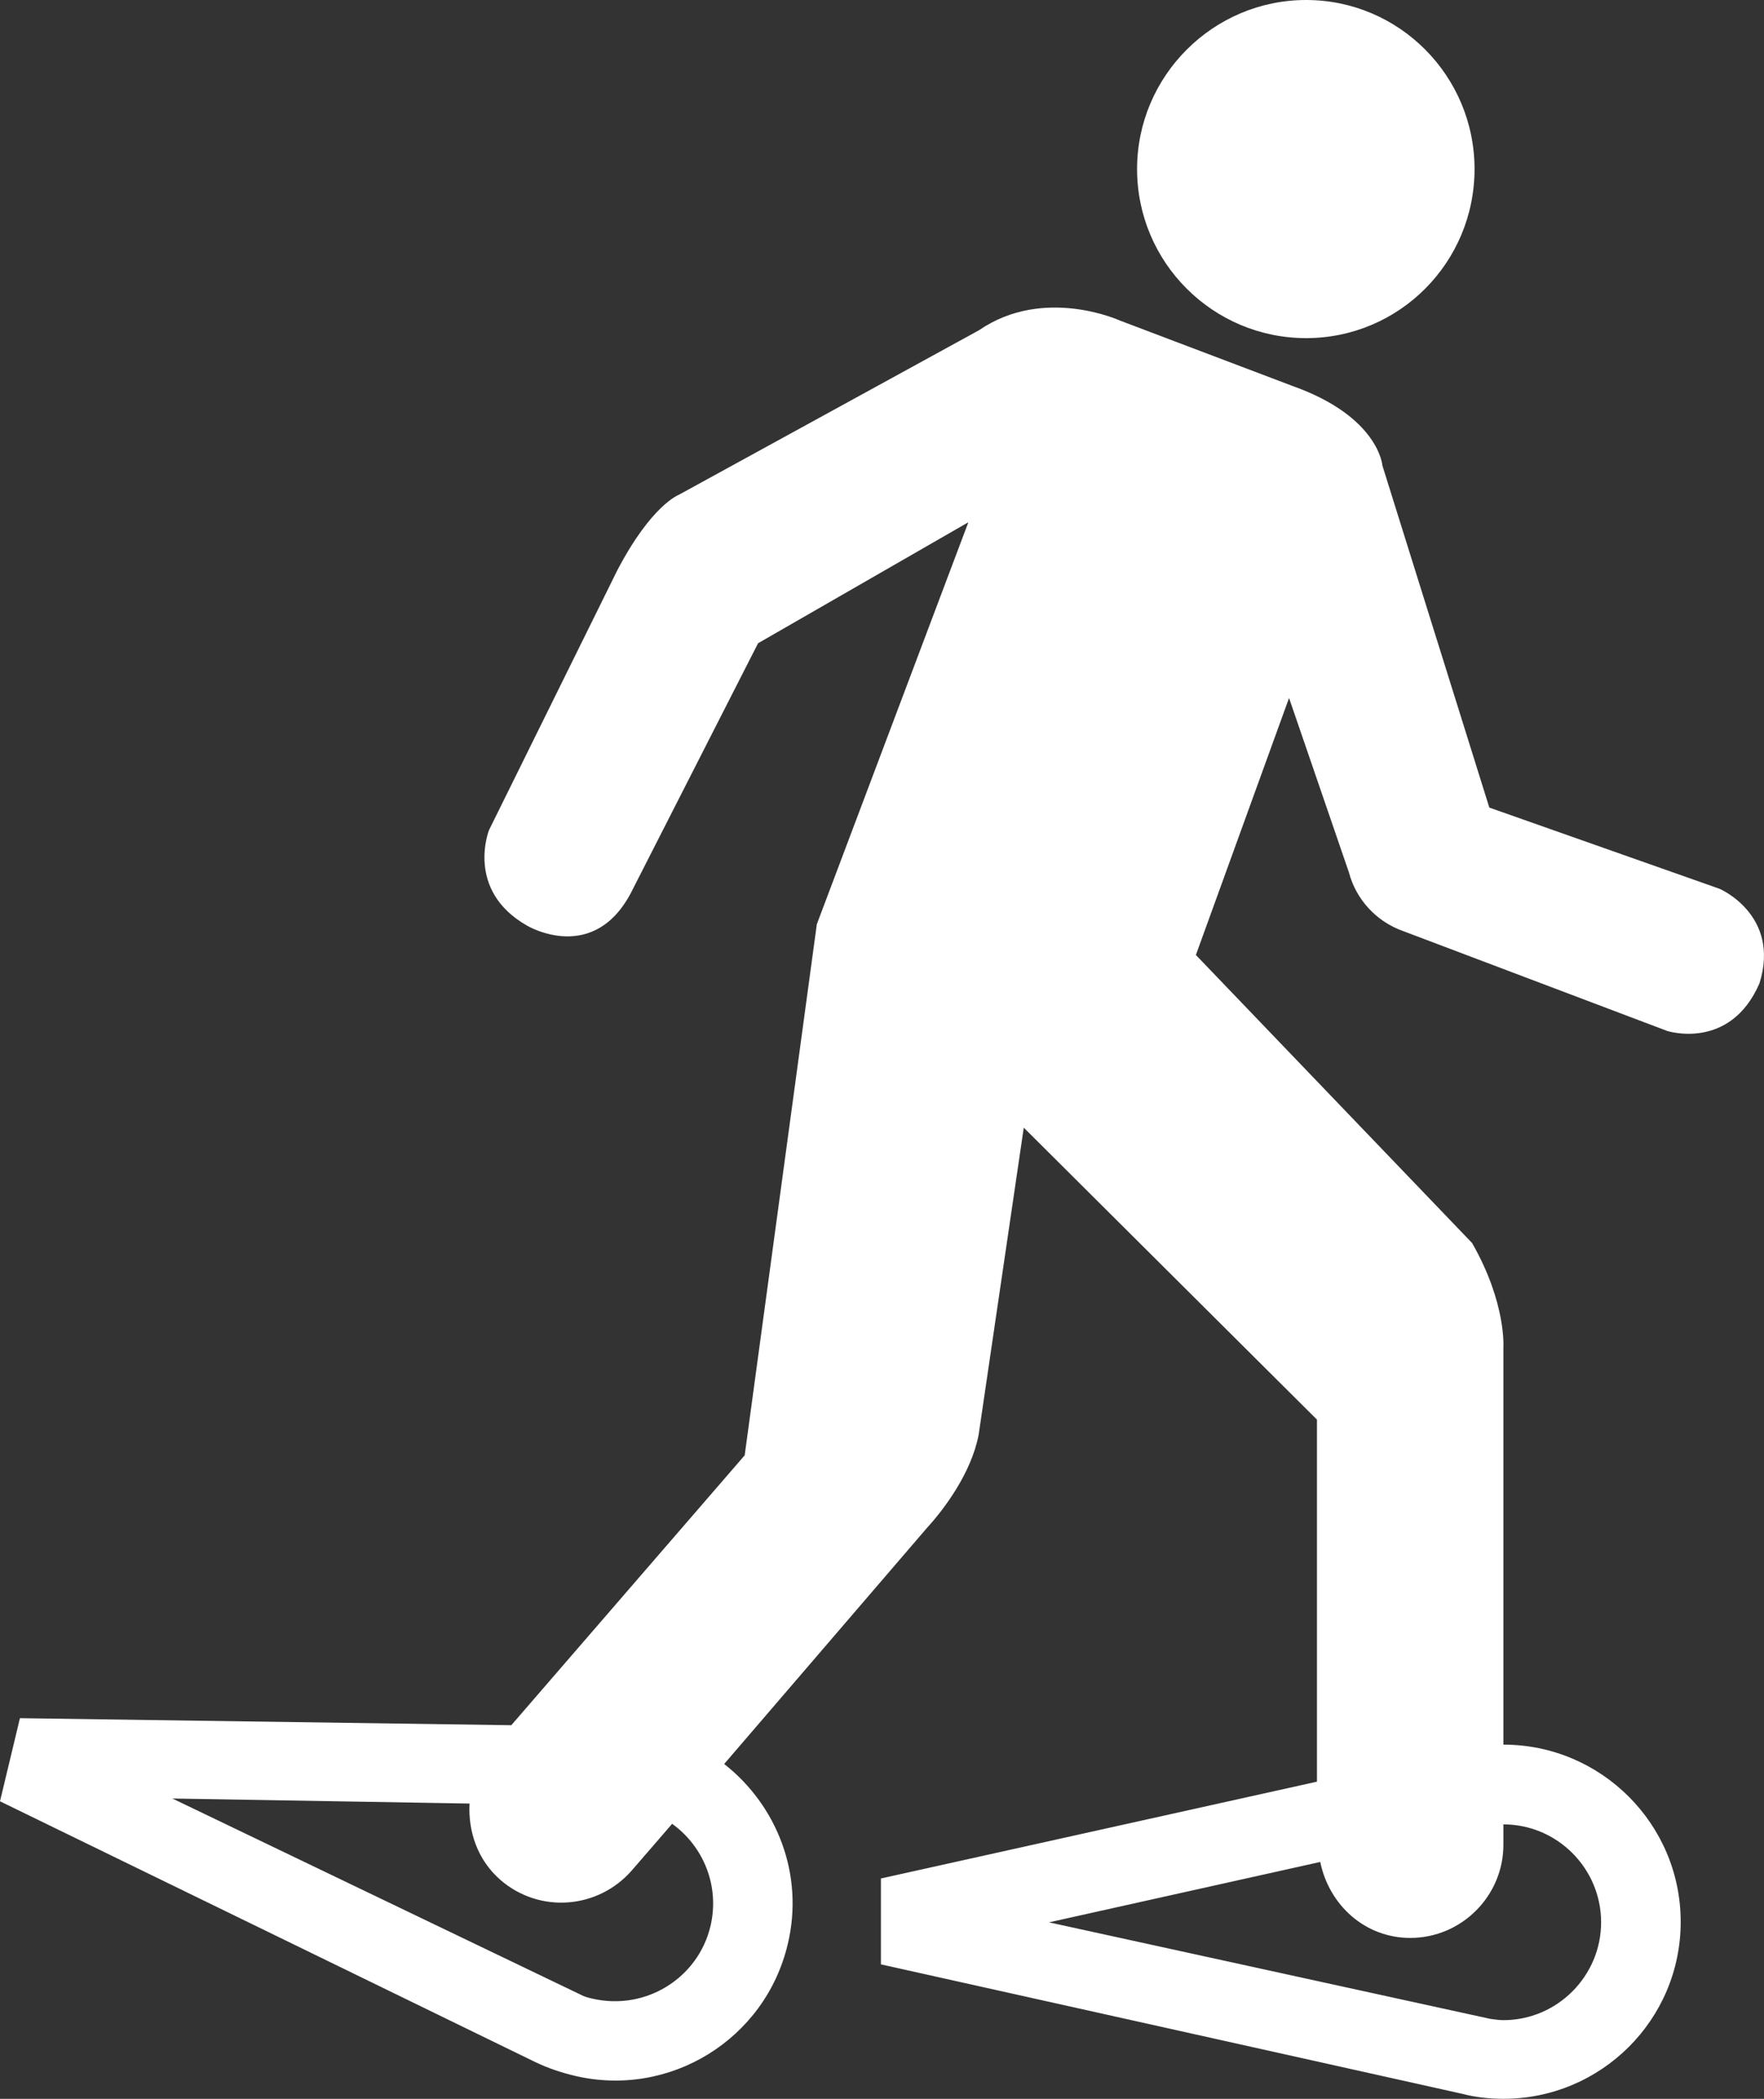
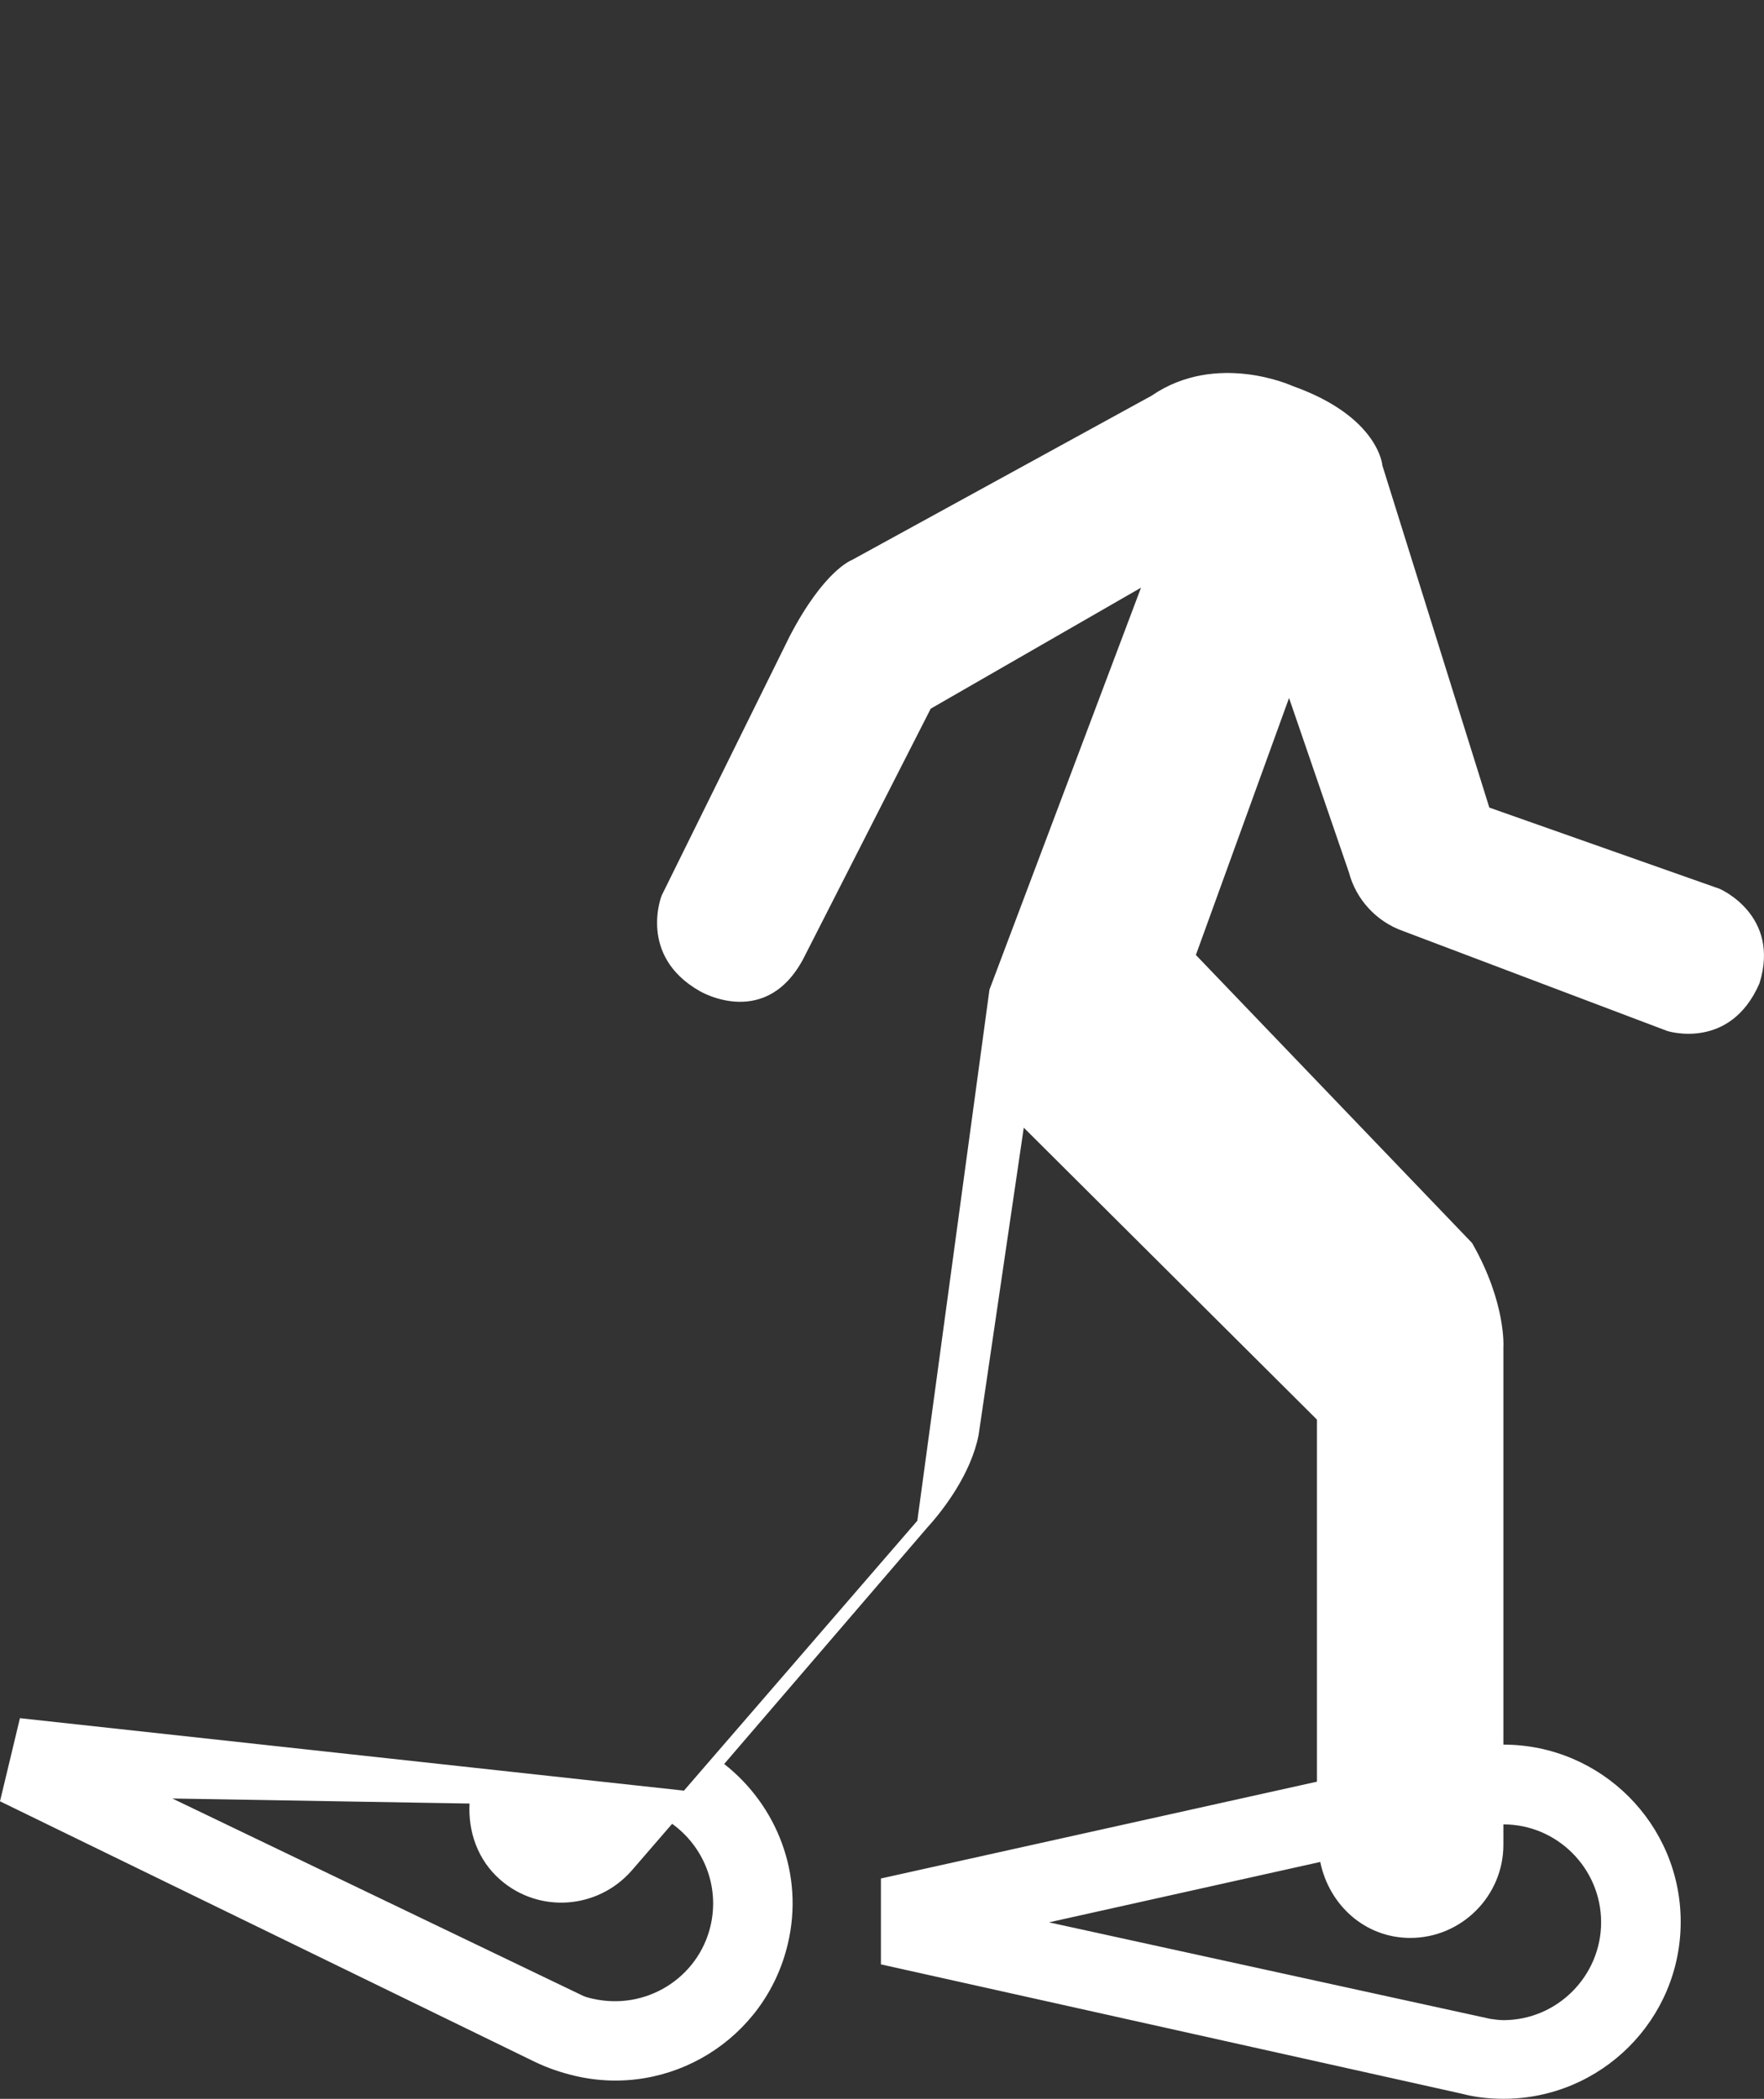
<svg xmlns="http://www.w3.org/2000/svg" version="1.1" id="Layer_1" x="0px" y="0px" viewBox="0 0 336.27 400" style="enable-background:new 0 0 336.27 400;" xml:space="preserve">
  <rect x="0" y="0" width="336.27" height="400" fill="#333333" stroke="none" />
  <style type="text/css">
	.st0{fill:#FFFFFF;}
</style>
  <g>
-     <path class="st0" d="M327.78,169.38l-43.87-15.47l-20.38-65.17c0,0-0.64-9.31-17.11-15.17l-32.91-12.47c0,0-14.49-6.67-26.89,1.84   l-57.18,31.34c0,0-5.24,1.91-11.8,14.48l-24.42,49.44c0,0-4.57,11.45,7.22,18.19c0,0,13.05,7.84,20.25-7.05l23.82-46.75   l40.09-23.06l-28.89,76.61l-13.75,101.21l-44.49,51.44L3.8,327.45L0,343.29l102.02,49.69c2.38,1.14,4.84,1.98,7.51,2.62   c18.11,4.29,36.36-6.91,40.65-25.13c3.16-13.25-2.09-26.42-12.13-34.29l38.69-45.03c3.11-3.39,8.42-10.36,9.82-17.73l8.6-58.51   l55.89,55.64v69L167.93,358v16.37l110.82,24.67c2.53,0.67,5.24,0.95,7.84,0.95c18.63,0,33.8-15.07,33.8-33.72   c0-18.64-15.17-33.78-33.8-33.78v-75.67c0,0,0.6-8.46-5.97-19.93l-52.65-54.89l17.76-48.98l11.42,33.26   c1.34,5.09,5.18,9.33,10.27,11.14l50.4,19.06c0,0,11.96,3.85,17.58-9.06C339.51,174.33,327.69,169.33,327.78,169.38z    M135.44,367.07c-2.37,9.96-12.37,16.15-22.47,13.84c-0.87-0.2-1.58-0.37-2.35-0.8l-77.76-37.35l56.65,0.96   c-0.29,5.3,1.51,10.73,5.86,14.53c7.44,6.48,18.62,5.6,25.07-1.78l7.69-8.89C134.09,351.87,137.24,359.43,135.44,367.07z    M268.84,369.33c9.77,0,17.75-7.99,17.75-17.75v-3.89c10.27,0,18.63,8.4,18.63,18.66c0,10.23-8.36,18.65-18.63,18.65   c-0.77,0-1.68-0.13-2.48-0.24l-84.14-18.4l51.71-11.51C253.36,363.06,260.2,369.33,268.84,369.33z" />
-     <path class="st0" d="M281.09,32.22C281.09,14.49,266.75,0,248.98,0c-17.73,0-32.22,14.49-32.22,32.22   c0,17.78,14.44,32.22,32.22,32.22S281.09,50,281.09,32.22z" />
+     <path class="st0" d="M327.78,169.38l-43.87-15.47l-20.38-65.17c0,0-0.64-9.31-17.11-15.17c0,0-14.49-6.67-26.89,1.84   l-57.18,31.34c0,0-5.24,1.91-11.8,14.48l-24.42,49.44c0,0-4.57,11.45,7.22,18.19c0,0,13.05,7.84,20.25-7.05l23.82-46.75   l40.09-23.06l-28.89,76.61l-13.75,101.21l-44.49,51.44L3.8,327.45L0,343.29l102.02,49.69c2.38,1.14,4.84,1.98,7.51,2.62   c18.11,4.29,36.36-6.91,40.65-25.13c3.16-13.25-2.09-26.42-12.13-34.29l38.69-45.03c3.11-3.39,8.42-10.36,9.82-17.73l8.6-58.51   l55.89,55.64v69L167.93,358v16.37l110.82,24.67c2.53,0.67,5.24,0.95,7.84,0.95c18.63,0,33.8-15.07,33.8-33.72   c0-18.64-15.17-33.78-33.8-33.78v-75.67c0,0,0.6-8.46-5.97-19.93l-52.65-54.89l17.76-48.98l11.42,33.26   c1.34,5.09,5.18,9.33,10.27,11.14l50.4,19.06c0,0,11.96,3.85,17.58-9.06C339.51,174.33,327.69,169.33,327.78,169.38z    M135.44,367.07c-2.37,9.96-12.37,16.15-22.47,13.84c-0.87-0.2-1.58-0.37-2.35-0.8l-77.76-37.35l56.65,0.96   c-0.29,5.3,1.51,10.73,5.86,14.53c7.44,6.48,18.62,5.6,25.07-1.78l7.69-8.89C134.09,351.87,137.24,359.43,135.44,367.07z    M268.84,369.33c9.77,0,17.75-7.99,17.75-17.75v-3.89c10.27,0,18.63,8.4,18.63,18.66c0,10.23-8.36,18.65-18.63,18.65   c-0.77,0-1.68-0.13-2.48-0.24l-84.14-18.4l51.71-11.51C253.36,363.06,260.2,369.33,268.84,369.33z" />
  </g>
</svg>